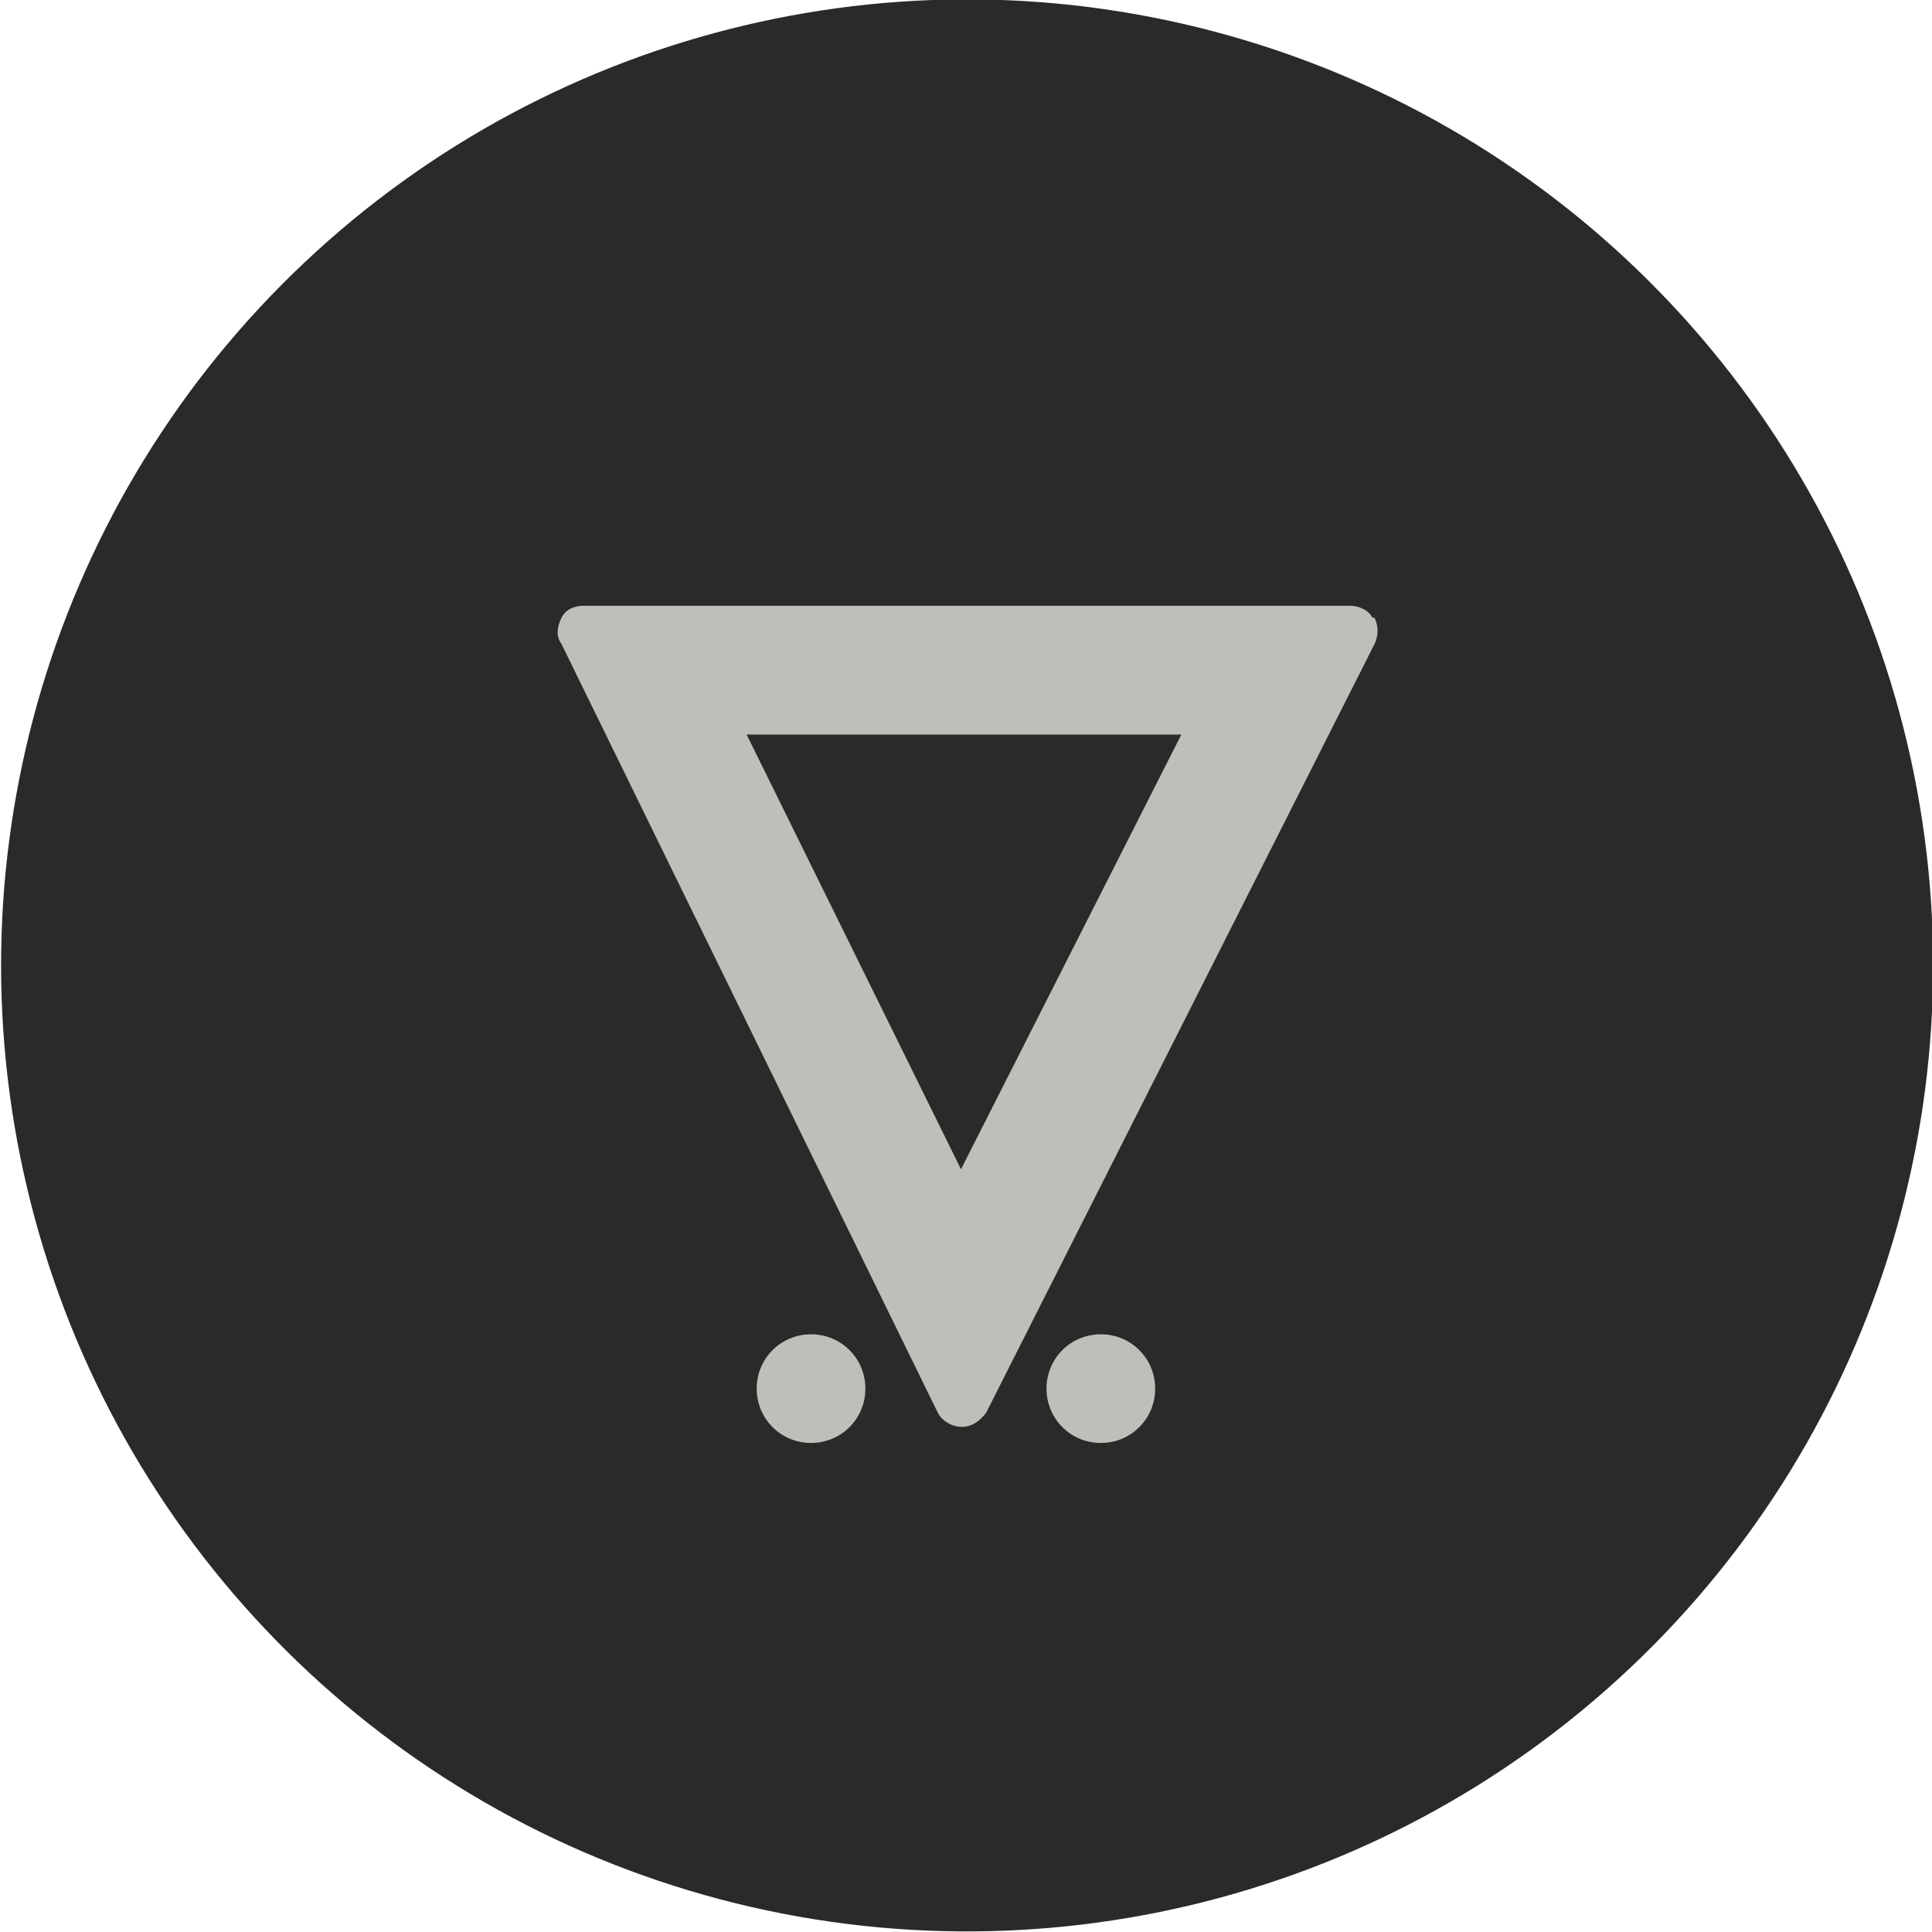
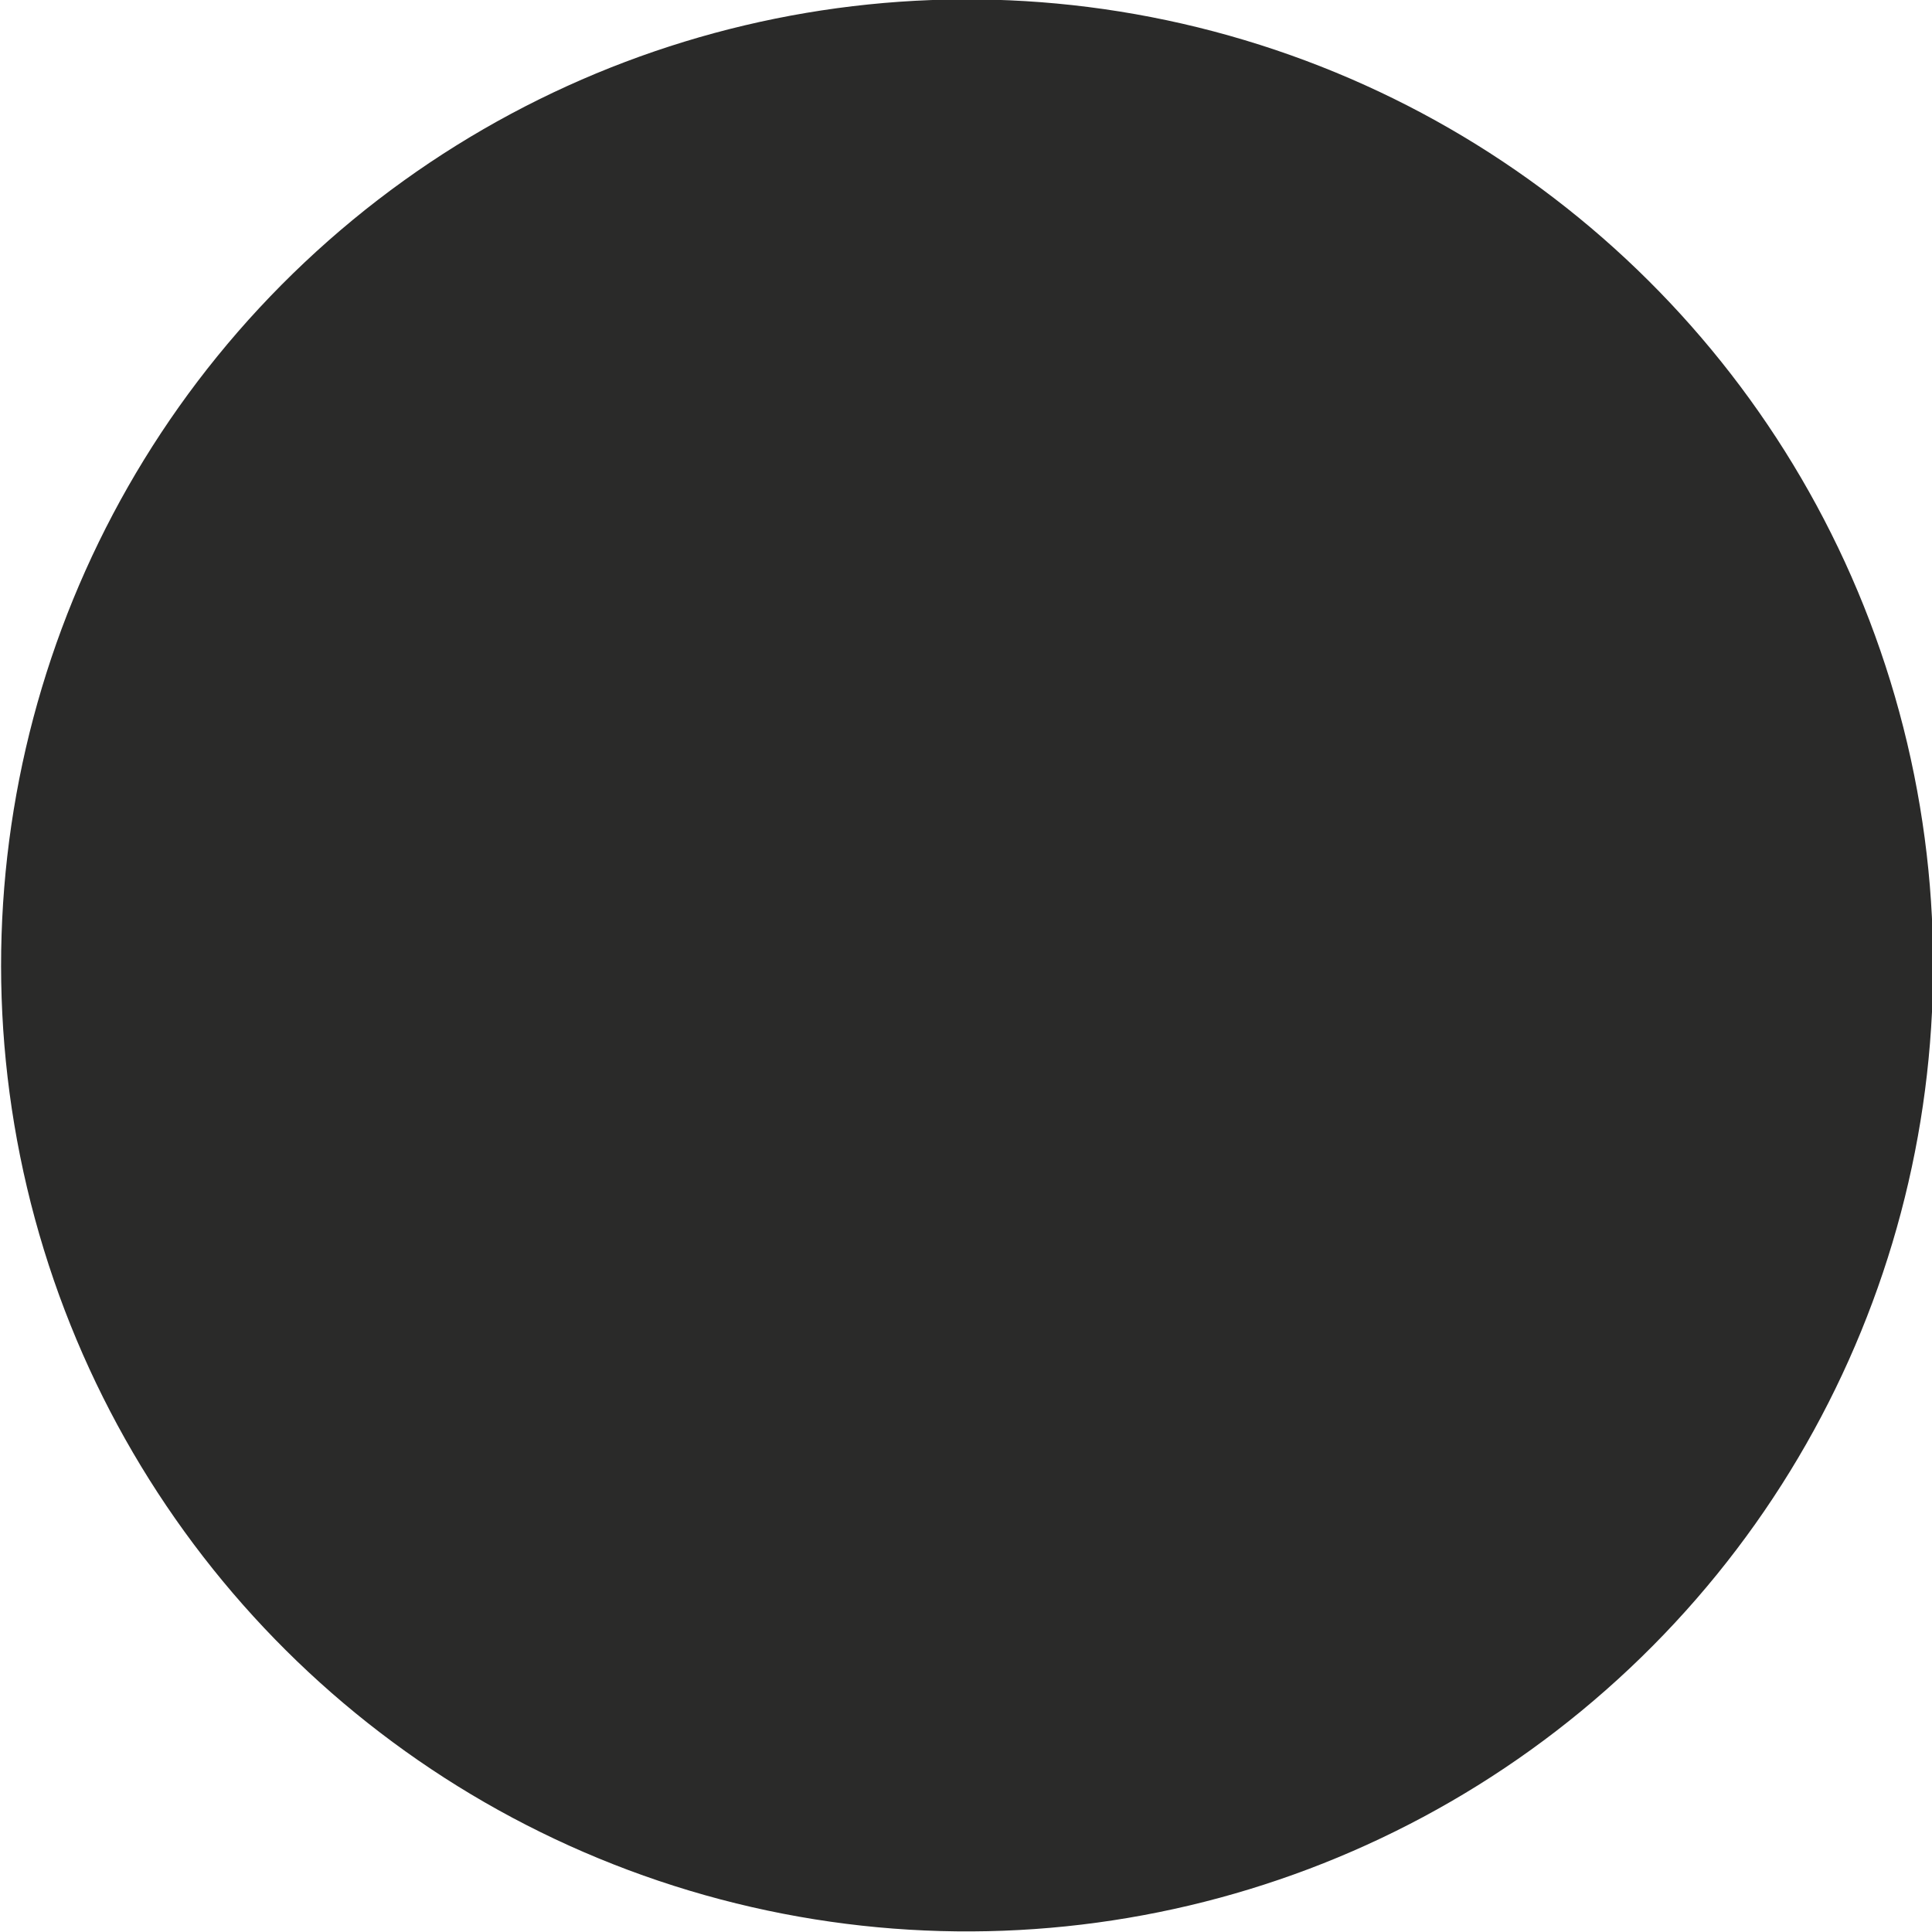
<svg xmlns="http://www.w3.org/2000/svg" version="1.1" width="96" height="96">
  <svg id="SvgjsSvg1004" width="96" height="96" version="1.1" viewBox="0 0 96 96">
    <defs>
      <style>
      .st0 {
        fill: #bdbfbb;
      }

      .st1 {
        fill: #2a2a29;
      }
    </style>
    </defs>
    <circle class="st1" cx="48" cy="48" r="48" transform="translate(-9.7 12.3) rotate(-13.3)" />
-     <path class="st0" d="M68.2,30.7c-.2-.4-.7-.6-1.1-.6H29c-.5,0-.9.2-1.1.6s-.3.9,0,1.3l18.7,38.2c.2.4.7.7,1.2.7h0c.5,0,.9-.3,1.2-.7l19.3-38.2c.2-.4.2-.9,0-1.3ZM47.8,58.2l-10.7-21.7h21.6l-11,21.7ZM54.7,66.3c-1.5,0-2.7,1.2-2.7,2.7s1.2,2.7,2.7,2.7,2.7-1.2,2.7-2.7-1.2-2.7-2.7-2.7ZM40.3,66.3c-1.5,0-2.7,1.2-2.7,2.7s1.2,2.7,2.7,2.7,2.7-1.2,2.7-2.7-1.2-2.7-2.7-2.7Z" />
  </svg>
  <style>@media (prefers-color-scheme: light) { :root { filter: none; } }
@media (prefers-color-scheme: dark) { :root { filter: none; } }
</style>
</svg>